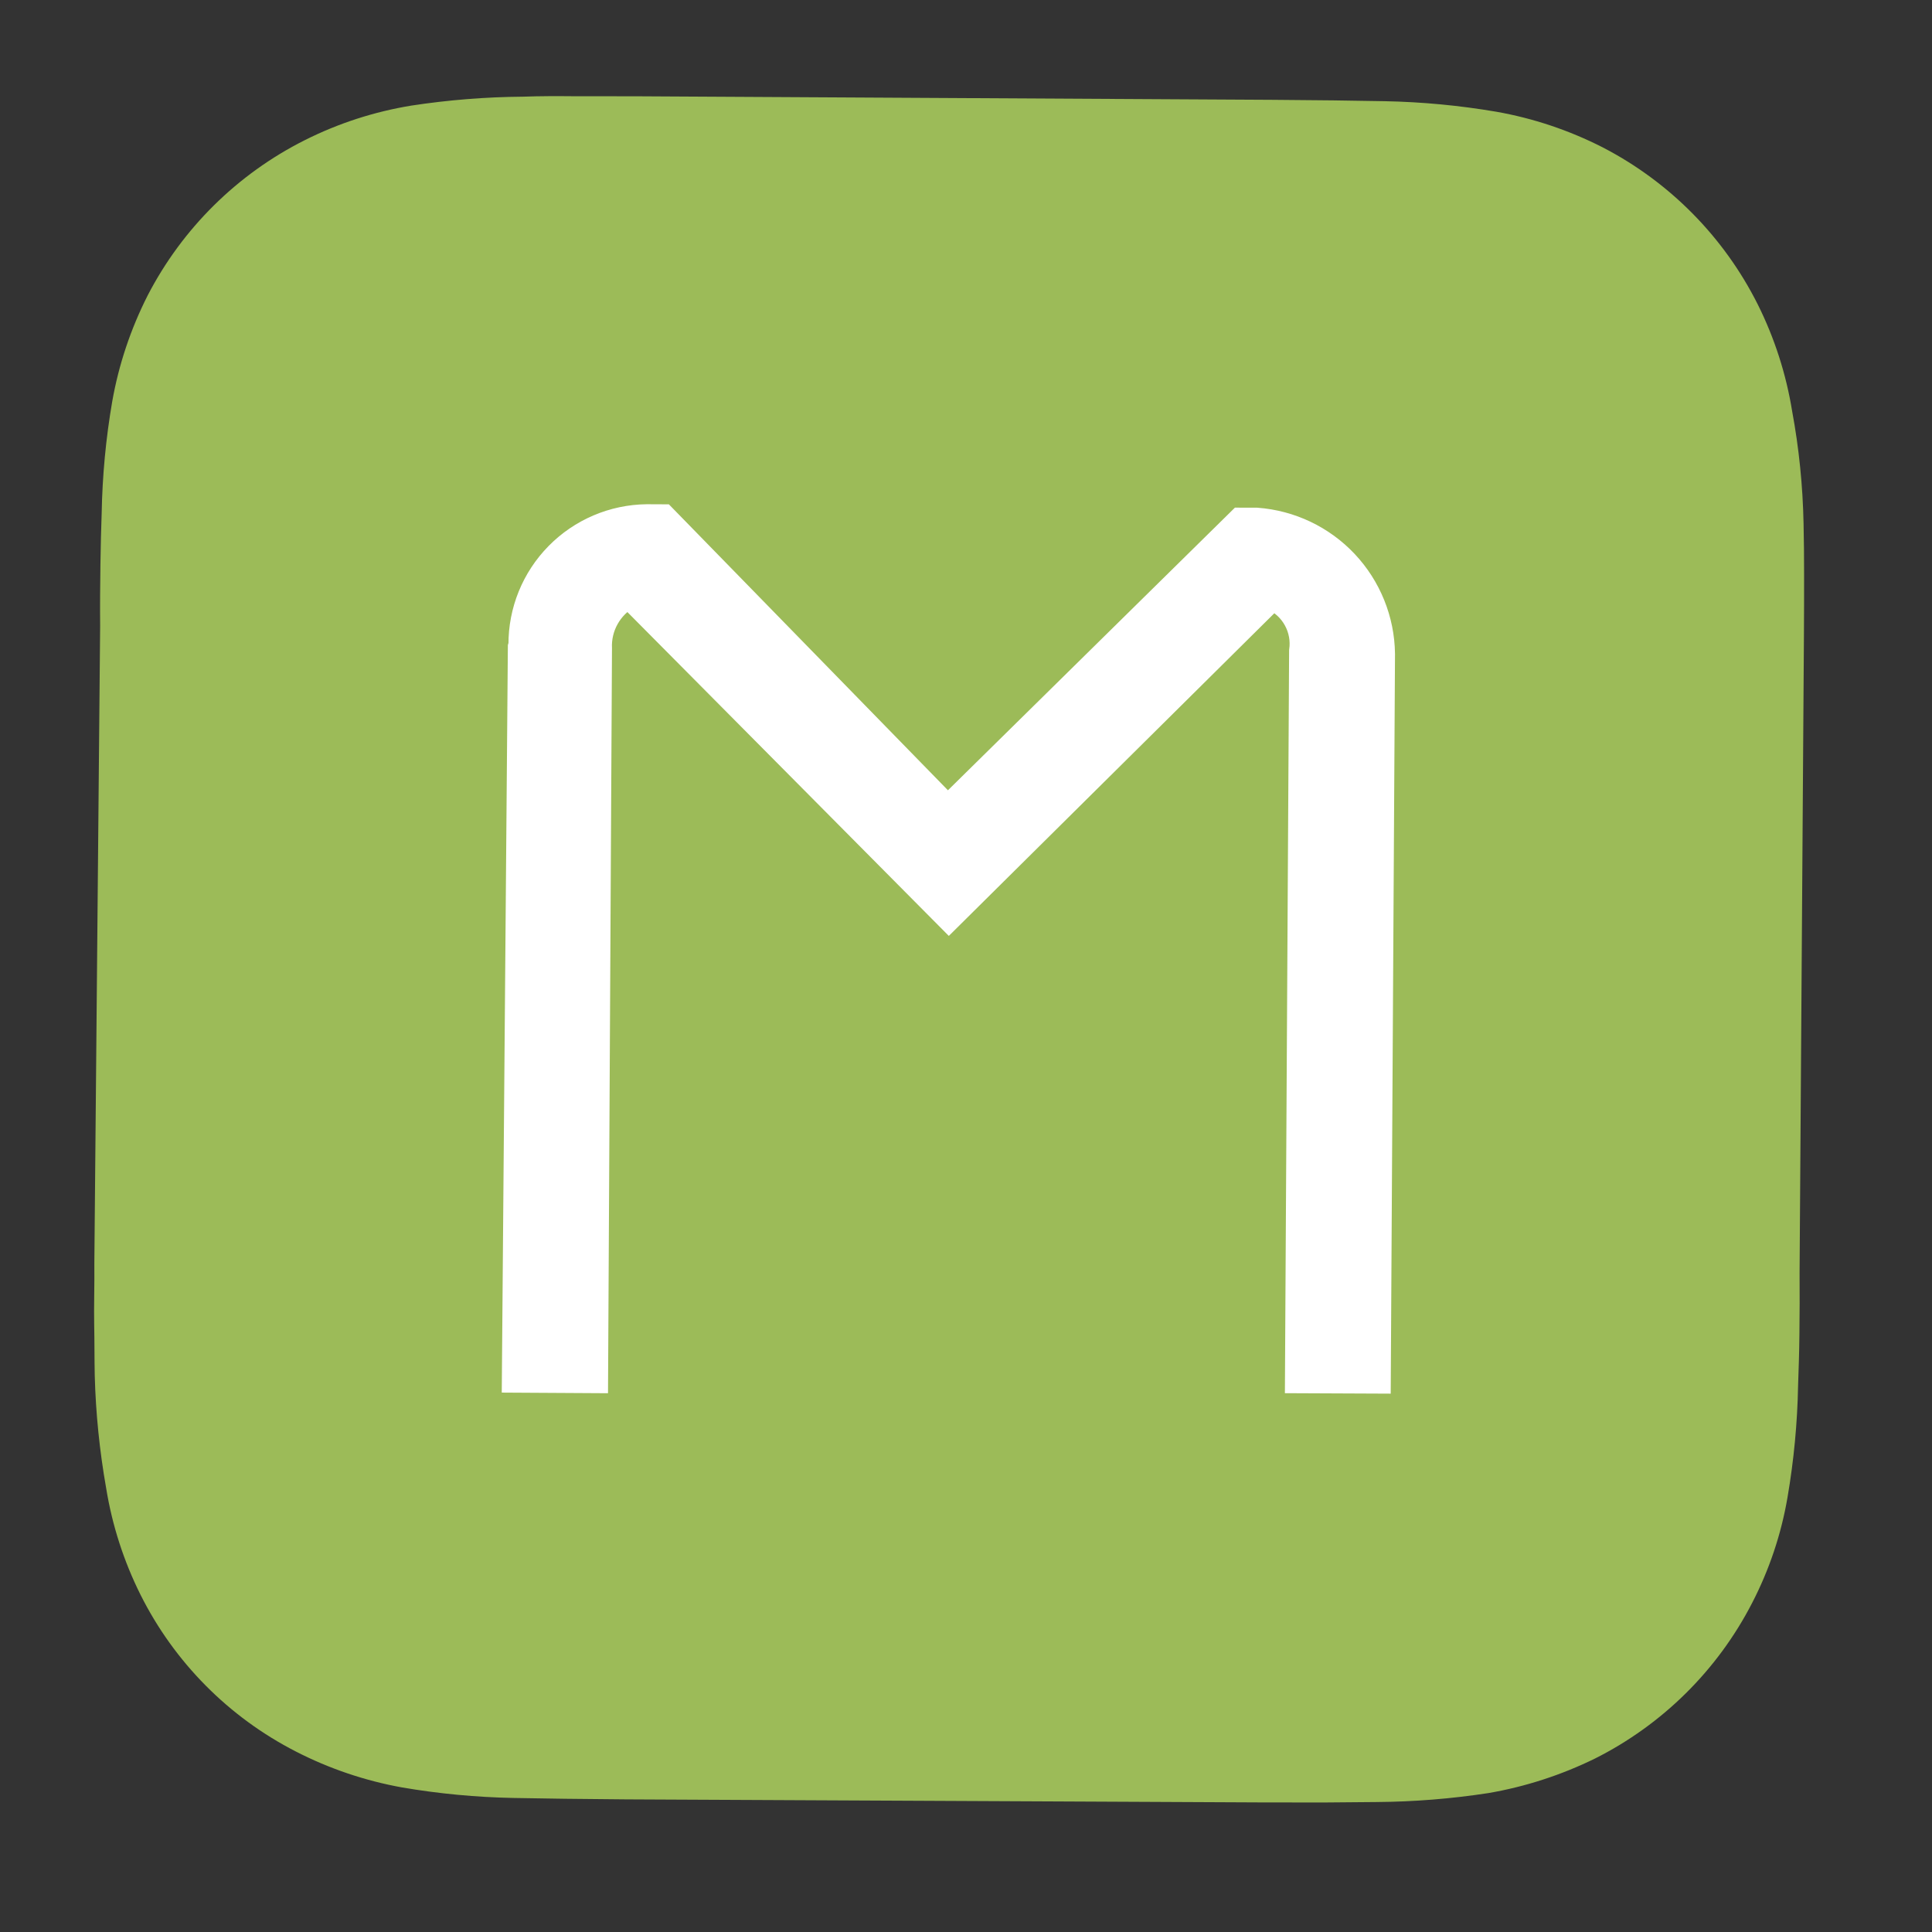
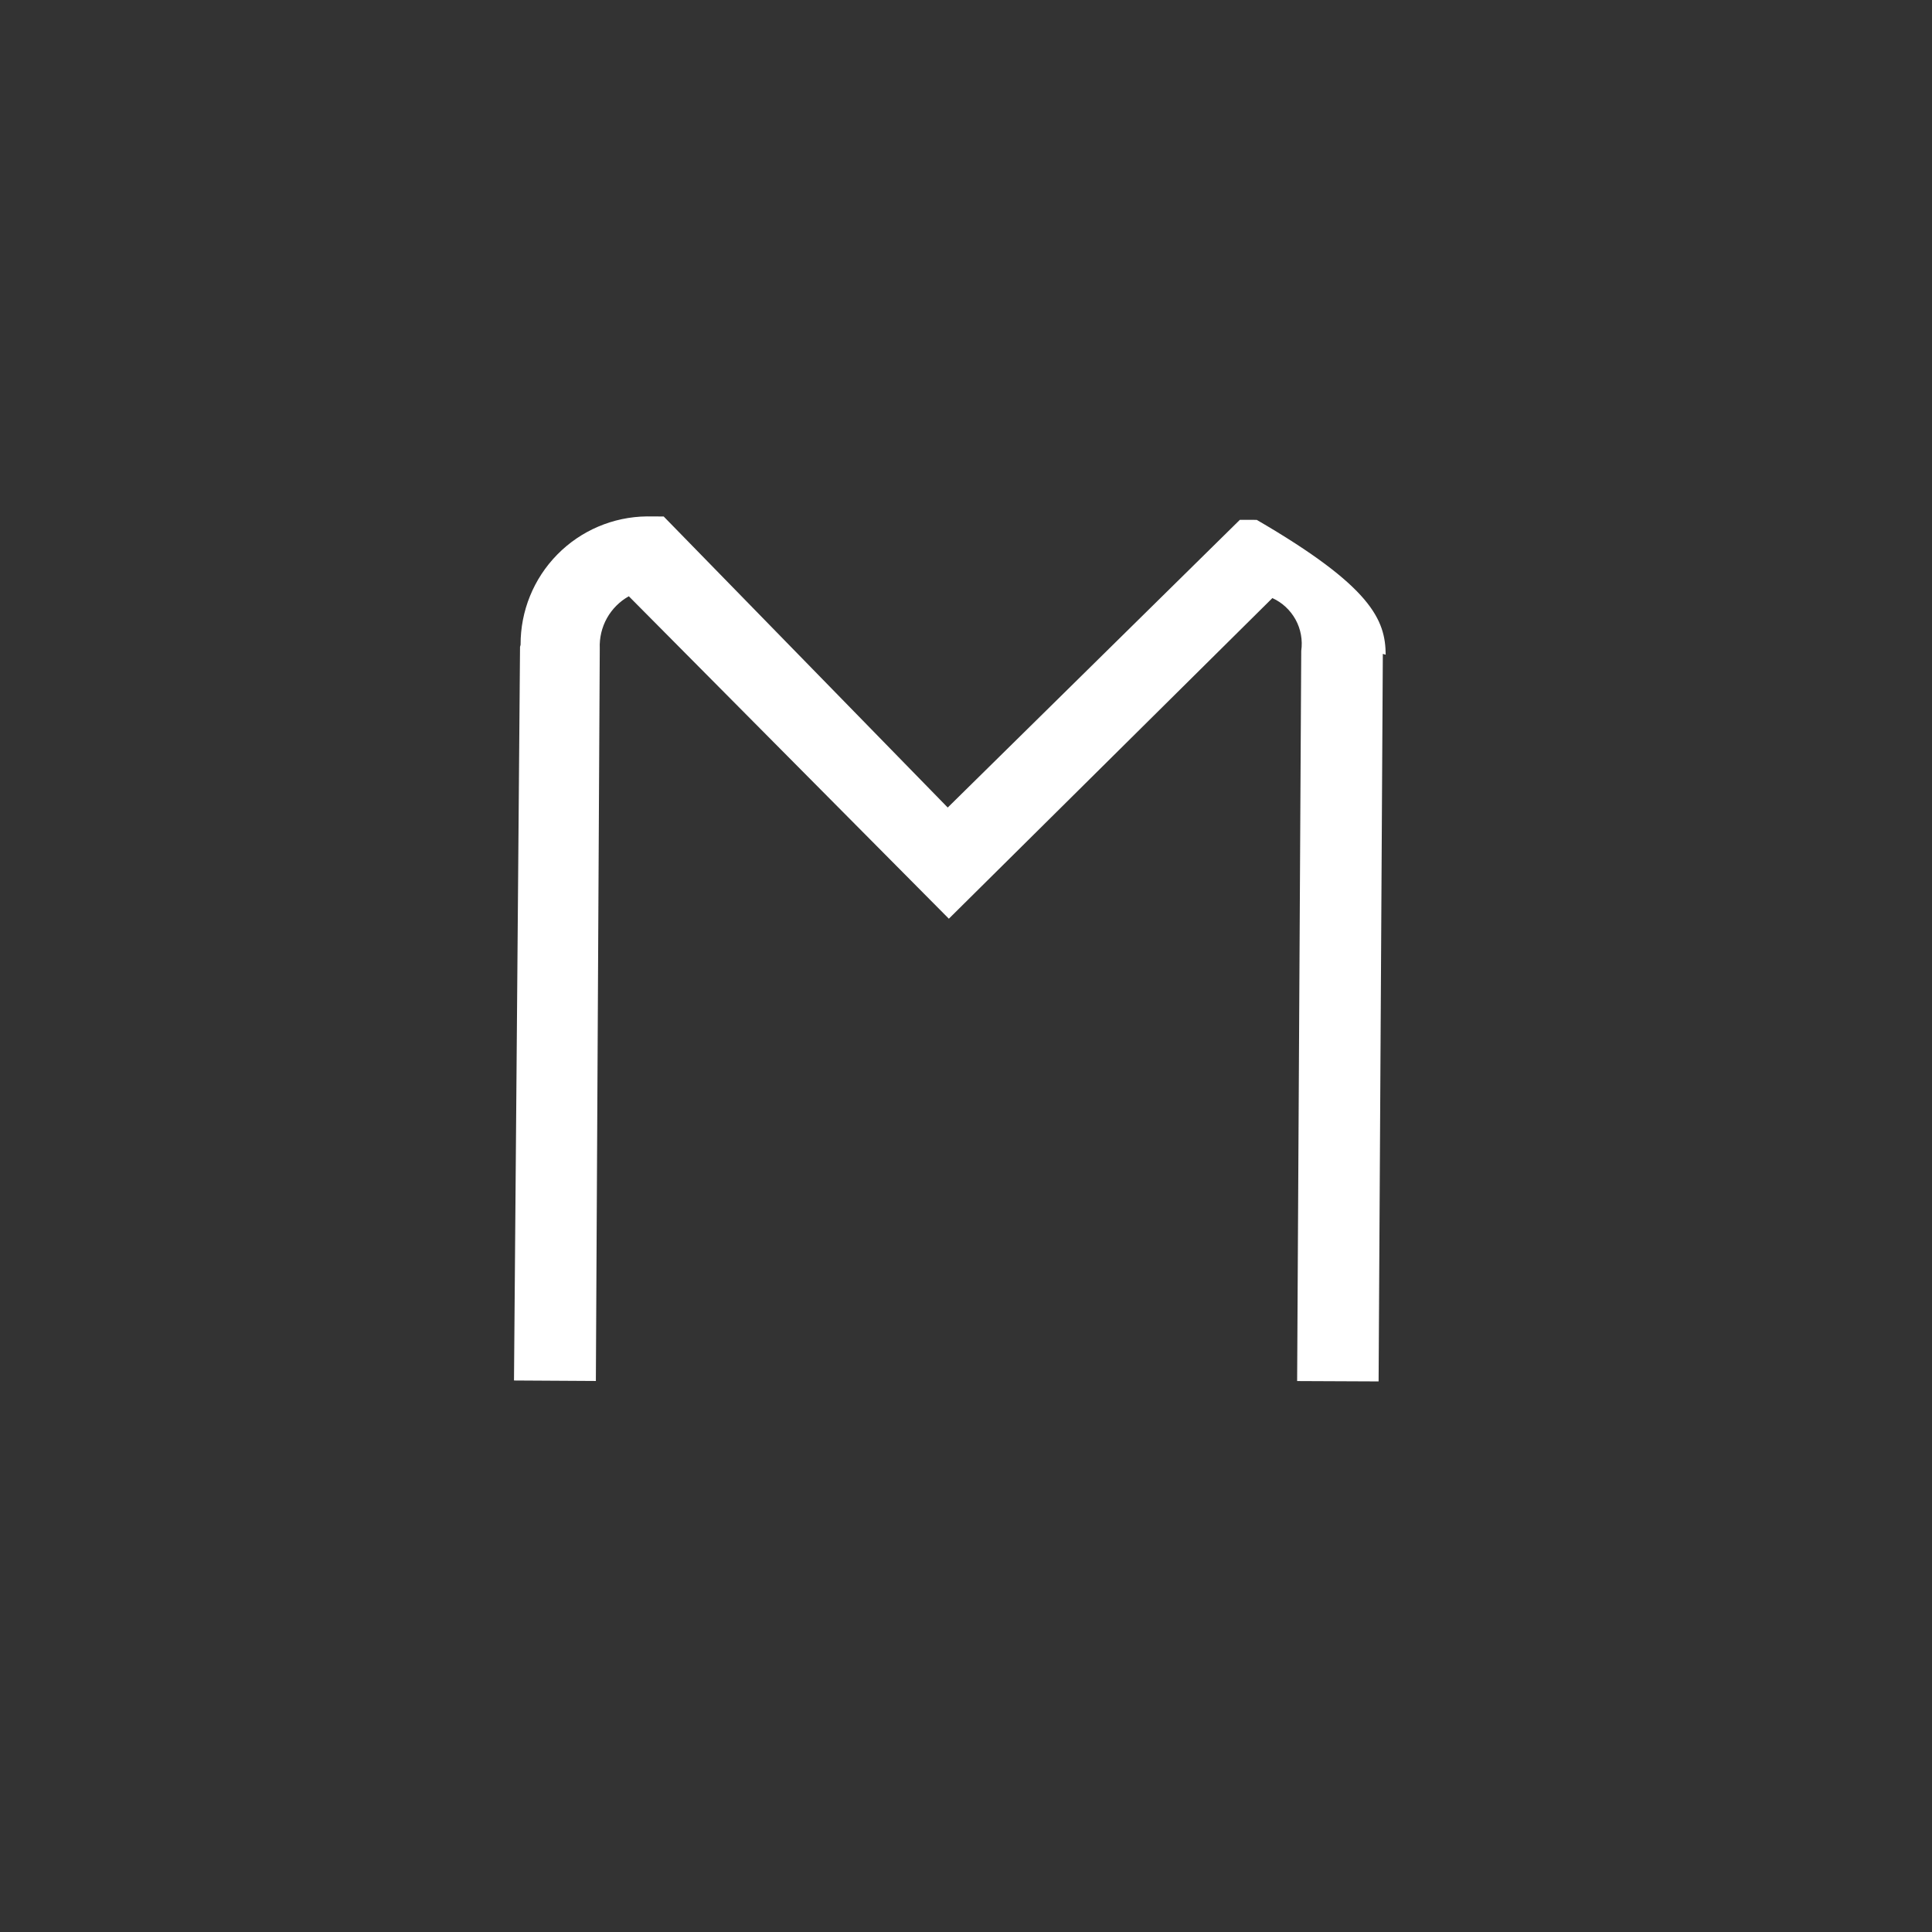
<svg xmlns="http://www.w3.org/2000/svg" width="48" height="48" viewBox="0 0 48 48" fill="none">
  <rect x="0" y="0" width="48" height="48" fill="#333333" stroke="none" />
  <g clip-path="url(#clip0_152_376)">
-     <path fill-rule="evenodd" clip-rule="evenodd" d="M44.71 31.623C44.715 32.132 44.711 32.637 44.706 33.142C44.701 33.647 44.687 33.996 44.673 34.421C44.656 35.352 44.568 36.279 44.411 37.197C44.255 38.113 43.958 38.999 43.531 39.825C42.671 41.495 41.303 42.849 39.624 43.692C38.789 44.101 37.899 44.39 36.983 44.548C36.065 44.689 35.137 44.764 34.208 44.771L32.928 44.782L31.419 44.781L15.549 44.705L14.034 44.69L12.762 44.67C11.831 44.652 10.903 44.565 9.986 44.408C9.068 44.242 8.18 43.942 7.351 43.516C5.682 42.662 4.33 41.297 3.491 39.621C3.074 38.786 2.786 37.892 2.637 36.97C2.474 36.048 2.379 35.114 2.354 34.178C2.345 33.757 2.349 33.328 2.34 32.907C2.331 32.486 2.35 31.897 2.344 31.389L2.488 15.55C2.483 15.041 2.488 14.536 2.495 14.021C2.503 13.505 2.511 13.177 2.526 12.752C2.543 11.821 2.63 10.893 2.788 9.976C2.95 9.058 3.248 8.169 3.67 7.338C4.532 5.672 5.899 4.322 7.575 3.481C8.407 3.063 9.297 2.775 10.216 2.624C11.134 2.484 12.061 2.409 12.99 2.402C13.424 2.386 13.843 2.387 14.271 2.391L15.779 2.392L31.613 2.48L33.129 2.494L34.401 2.514C35.331 2.532 36.259 2.62 37.176 2.776C38.094 2.938 38.983 3.236 39.814 3.659C41.48 4.52 42.83 5.887 43.671 7.563C44.088 8.399 44.376 9.293 44.525 10.214C44.696 11.136 44.79 12.07 44.809 13.007C44.818 13.428 44.823 13.859 44.822 14.277C44.821 14.695 44.823 15.29 44.818 15.796L44.71 31.623Z" fill="#9CBB58" />
-     <path d="M34.356 16.246L34.251 34.321L32.227 34.312L32.329 16.17C32.367 15.903 32.318 15.631 32.189 15.395C32.059 15.159 31.857 14.97 31.612 14.859L23.574 22.825L15.623 14.814C15.394 14.942 15.206 15.131 15.078 15.36C14.951 15.589 14.89 15.849 14.901 16.111L14.804 34.31L12.77 34.298L12.92 16.071L12.934 16.02C12.93 15.182 13.257 14.376 13.845 13.778C14.432 13.18 15.233 12.839 16.071 12.83L16.489 12.832L23.546 20.063L30.804 12.915L31.223 12.916C32.083 12.962 32.893 13.334 33.489 13.956C34.084 14.579 34.42 15.405 34.427 16.266" fill="white" />
-     <path d="M34.356 16.246L34.251 34.321L32.227 34.312L32.33 16.17C32.368 15.903 32.319 15.631 32.189 15.395C32.06 15.158 31.858 14.97 31.612 14.858L23.575 22.825L15.623 14.813C15.395 14.942 15.206 15.131 15.079 15.36C14.951 15.589 14.89 15.849 14.902 16.111L14.805 34.31L12.771 34.298L12.92 16.071L12.935 16.02C12.93 15.181 13.257 14.375 13.845 13.778C14.433 13.18 15.233 12.839 16.072 12.83L16.49 12.832L23.547 20.063L30.805 12.915L31.223 12.916C32.067 12.979 32.857 13.355 33.437 13.971C34.017 14.588 34.345 15.399 34.356 16.246Z" stroke="white" stroke-width="0.605" />
+     <path d="M34.356 16.246L34.251 34.321L32.227 34.312L32.329 16.17C32.367 15.903 32.318 15.631 32.189 15.395C32.059 15.159 31.857 14.97 31.612 14.859L23.574 22.825L15.623 14.814C15.394 14.942 15.206 15.131 15.078 15.36C14.951 15.589 14.89 15.849 14.901 16.111L14.804 34.31L12.77 34.298L12.92 16.071L12.934 16.02C12.93 15.182 13.257 14.376 13.845 13.778C14.432 13.18 15.233 12.839 16.071 12.83L16.489 12.832L23.546 20.063L30.804 12.915L31.223 12.916C34.084 14.579 34.42 15.405 34.427 16.266" fill="white" />
  </g>
  <defs>
    <clipPath id="clip0_152_376">
      <rect width="48" height="48" fill="white" />
    </clipPath>
  </defs>
</svg>